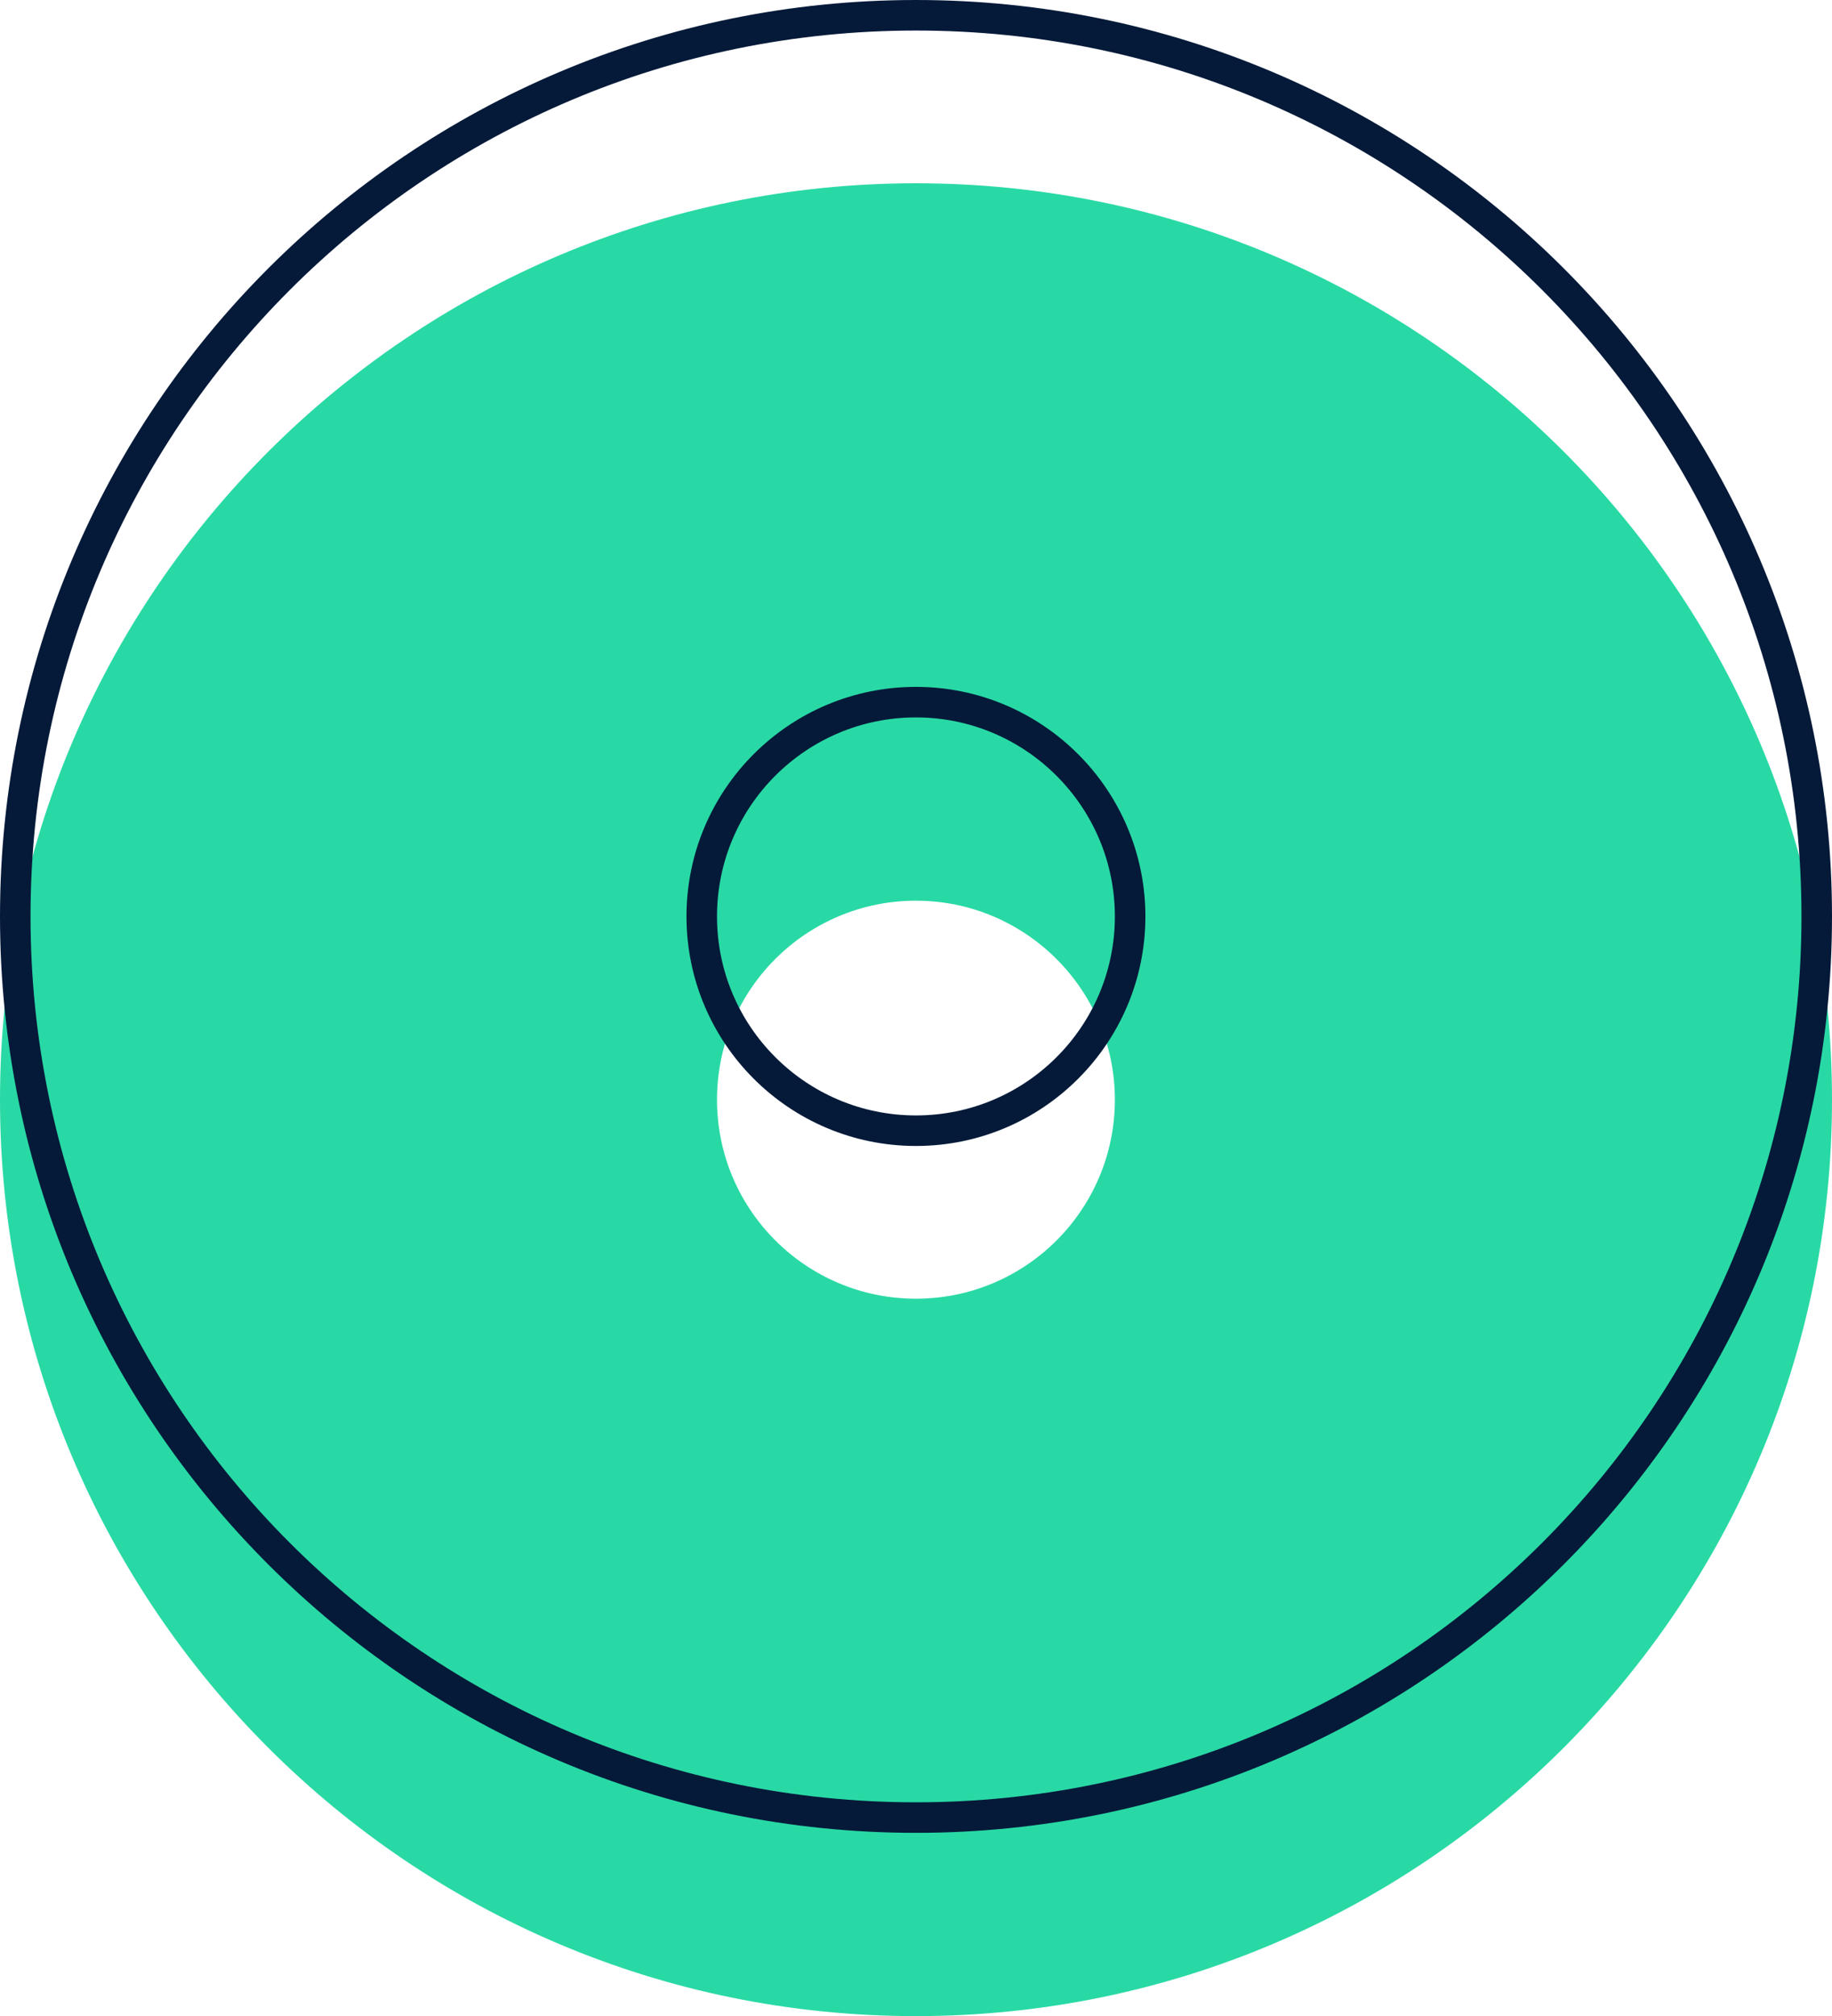
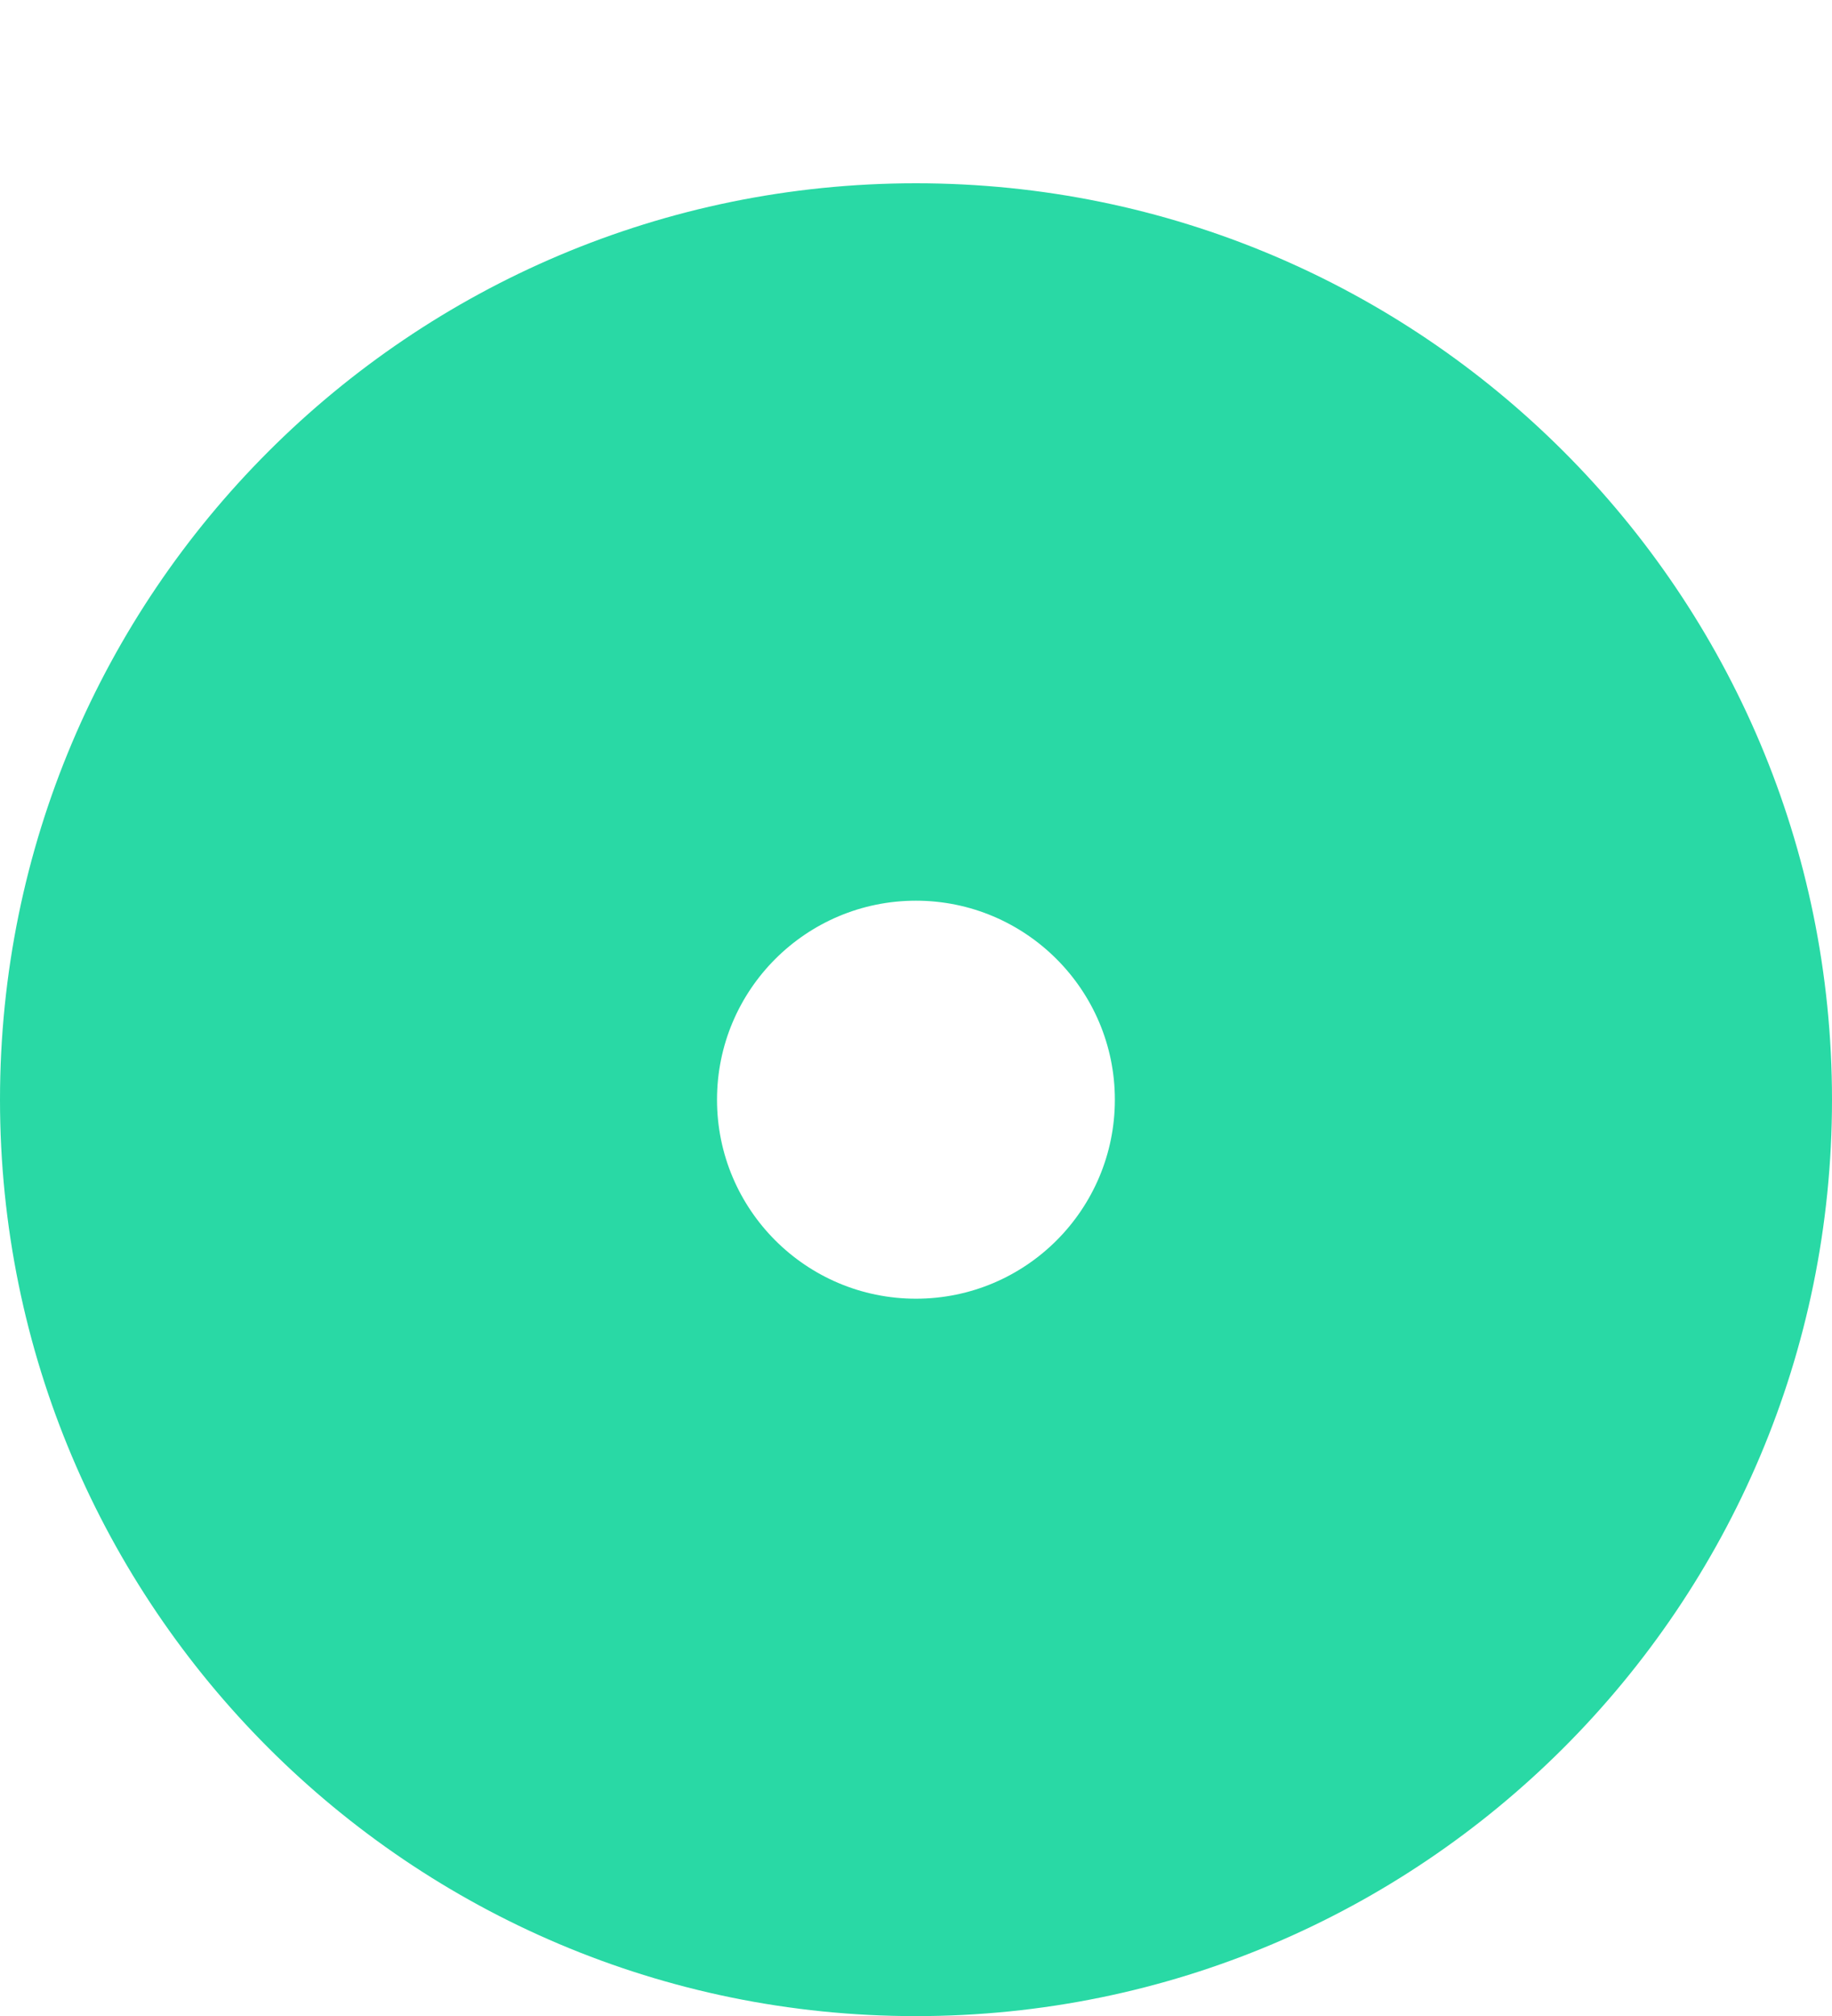
<svg xmlns="http://www.w3.org/2000/svg" width="60" height="66" viewBox="0 0 60 66" fill="none">
  <path d="M29.998 6C13.429 6 0 19.429 0 36.002C0 52.575 13.429 66.004 29.998 66.004C46.567 66.004 60 52.575 60 36.002C60 19.429 46.575 6 29.998 6ZM29.998 42.517C26.406 42.517 23.483 39.605 23.483 36.002C23.483 32.399 26.406 29.487 29.998 29.487C33.59 29.487 36.513 32.41 36.513 36.002C36.513 39.594 33.601 42.517 29.998 42.517Z" fill="#29D9A5" />
-   <path d="M0.5 30.002C0.5 13.705 13.705 0.5 29.998 0.5C46.298 0.5 59.5 13.705 59.5 30.002C59.5 46.298 46.291 59.504 29.998 59.504C13.705 59.504 0.5 46.298 0.5 30.002ZM22.983 30.002C22.983 33.882 26.131 37.017 29.998 37.017C33.878 37.017 37.013 33.869 37.013 30.002C37.013 26.134 33.866 22.987 29.998 22.987C26.131 22.987 22.983 26.122 22.983 30.002Z" stroke="#051A39" />
</svg>